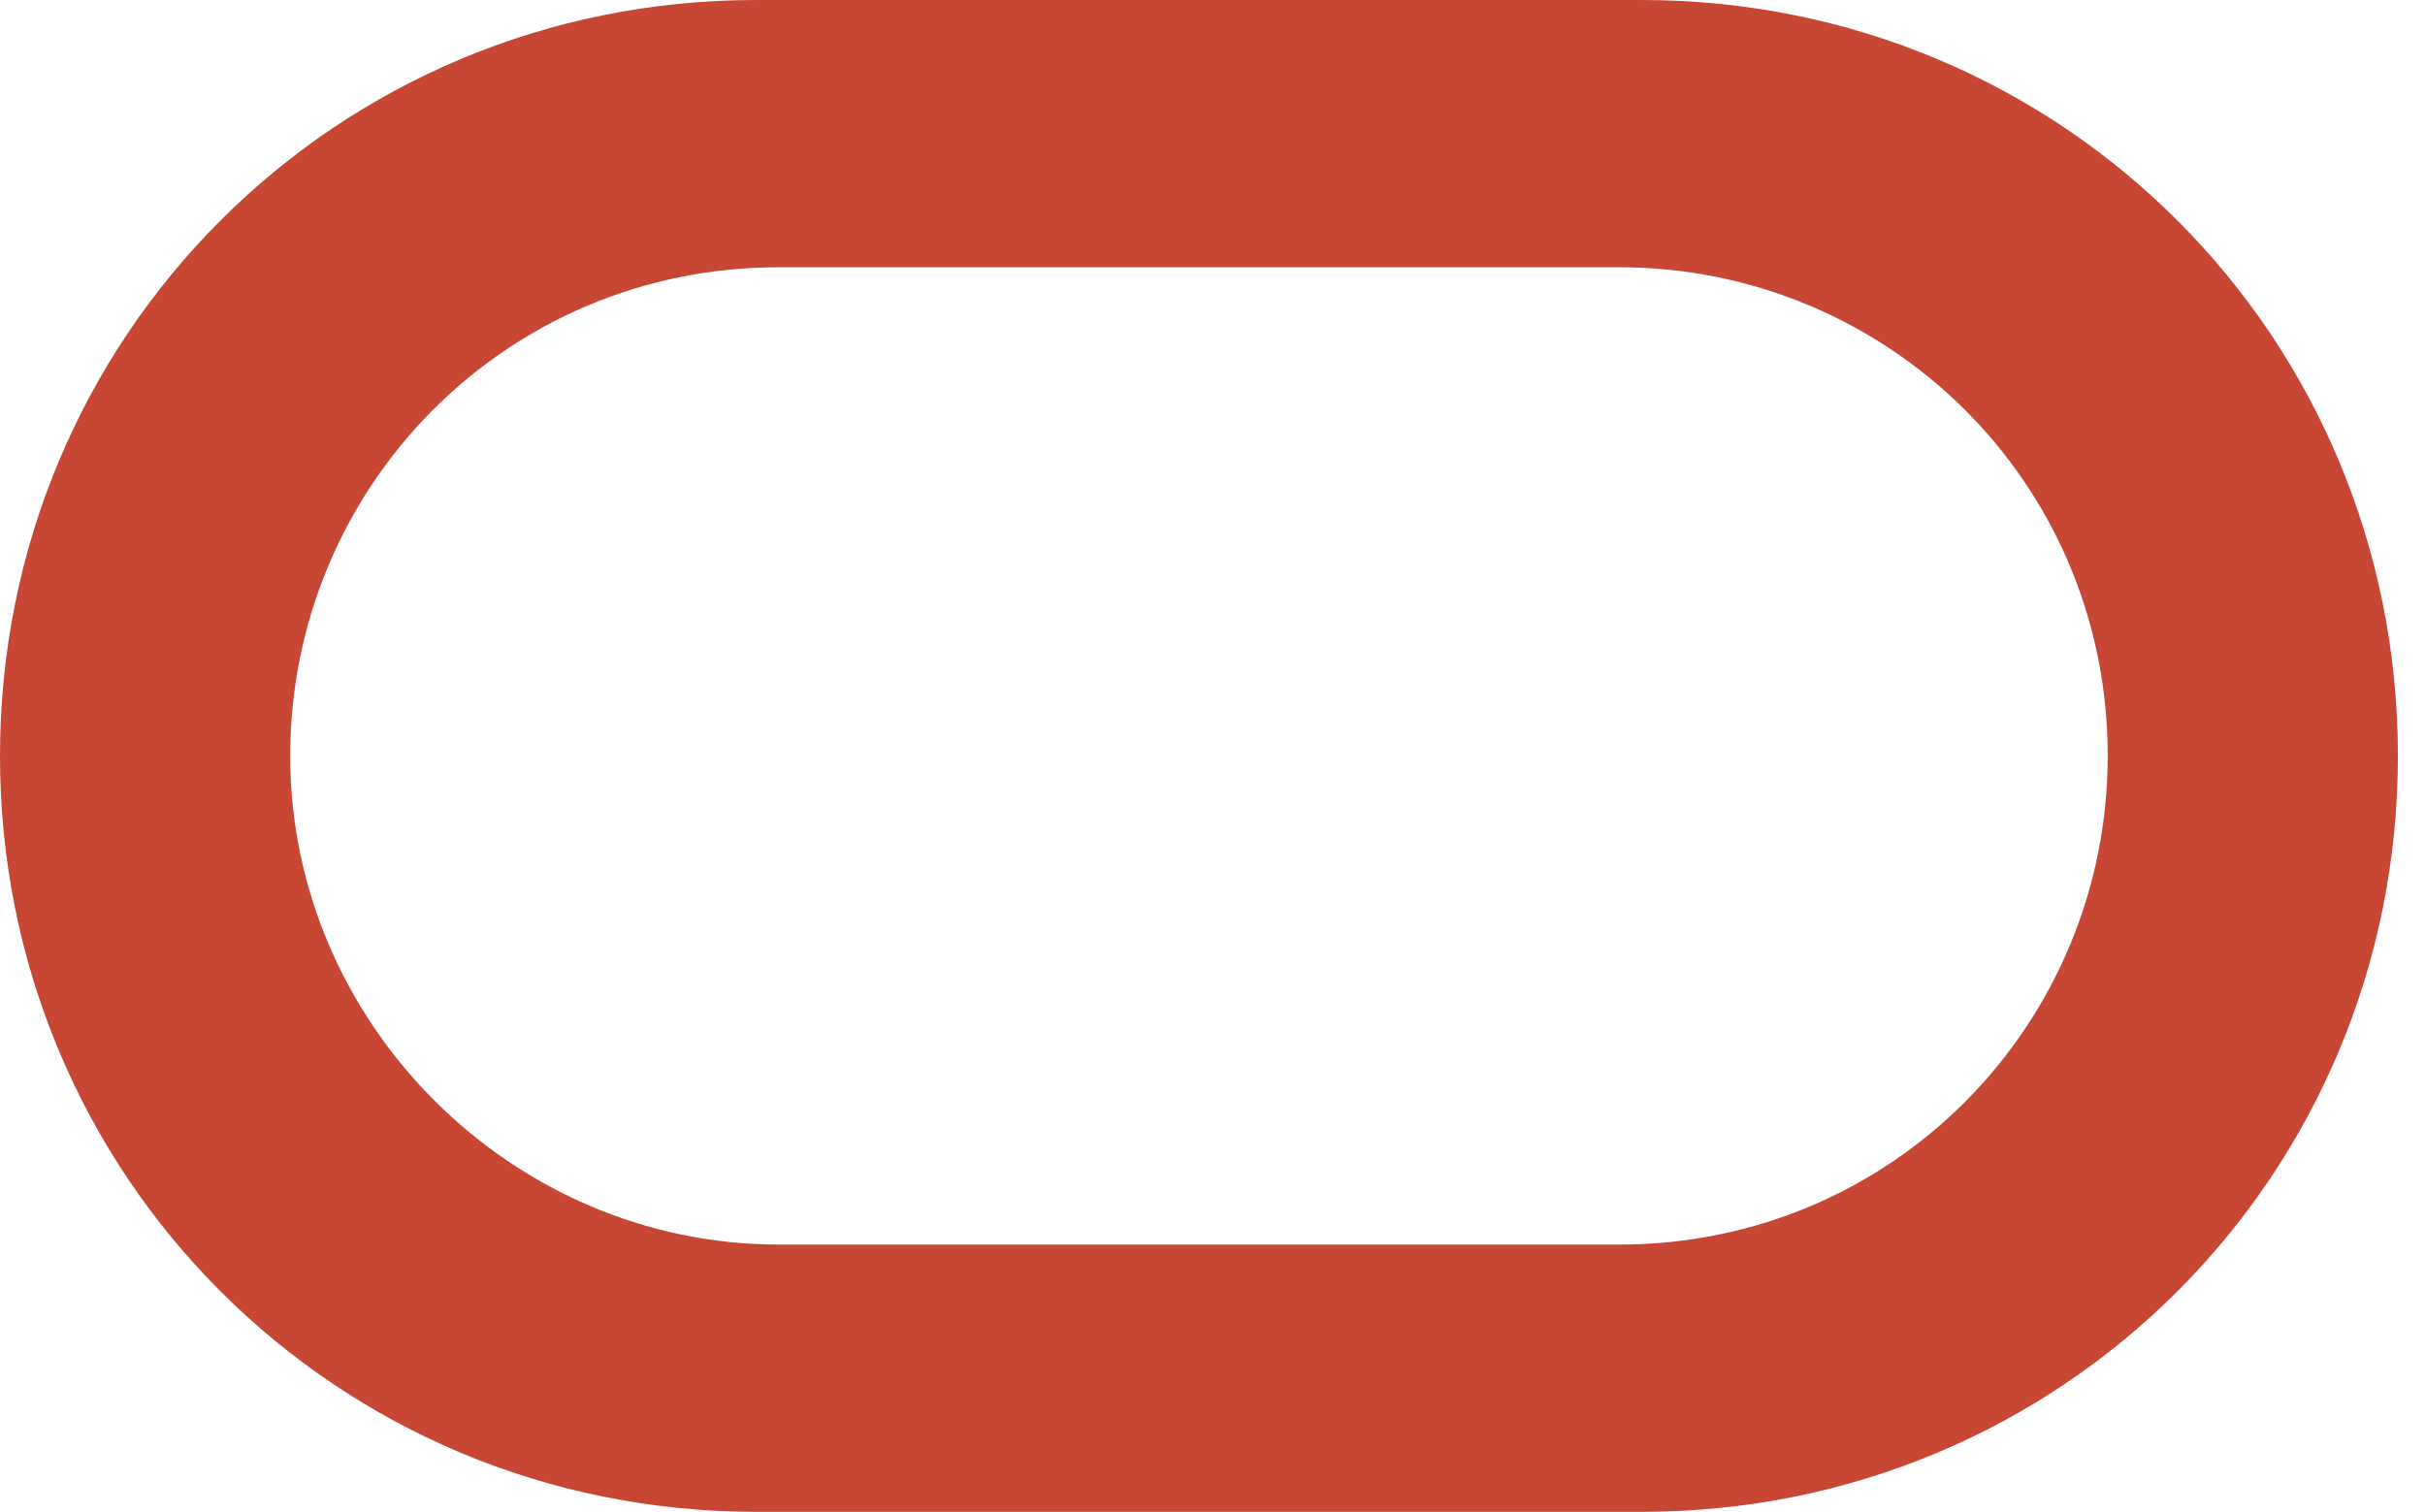
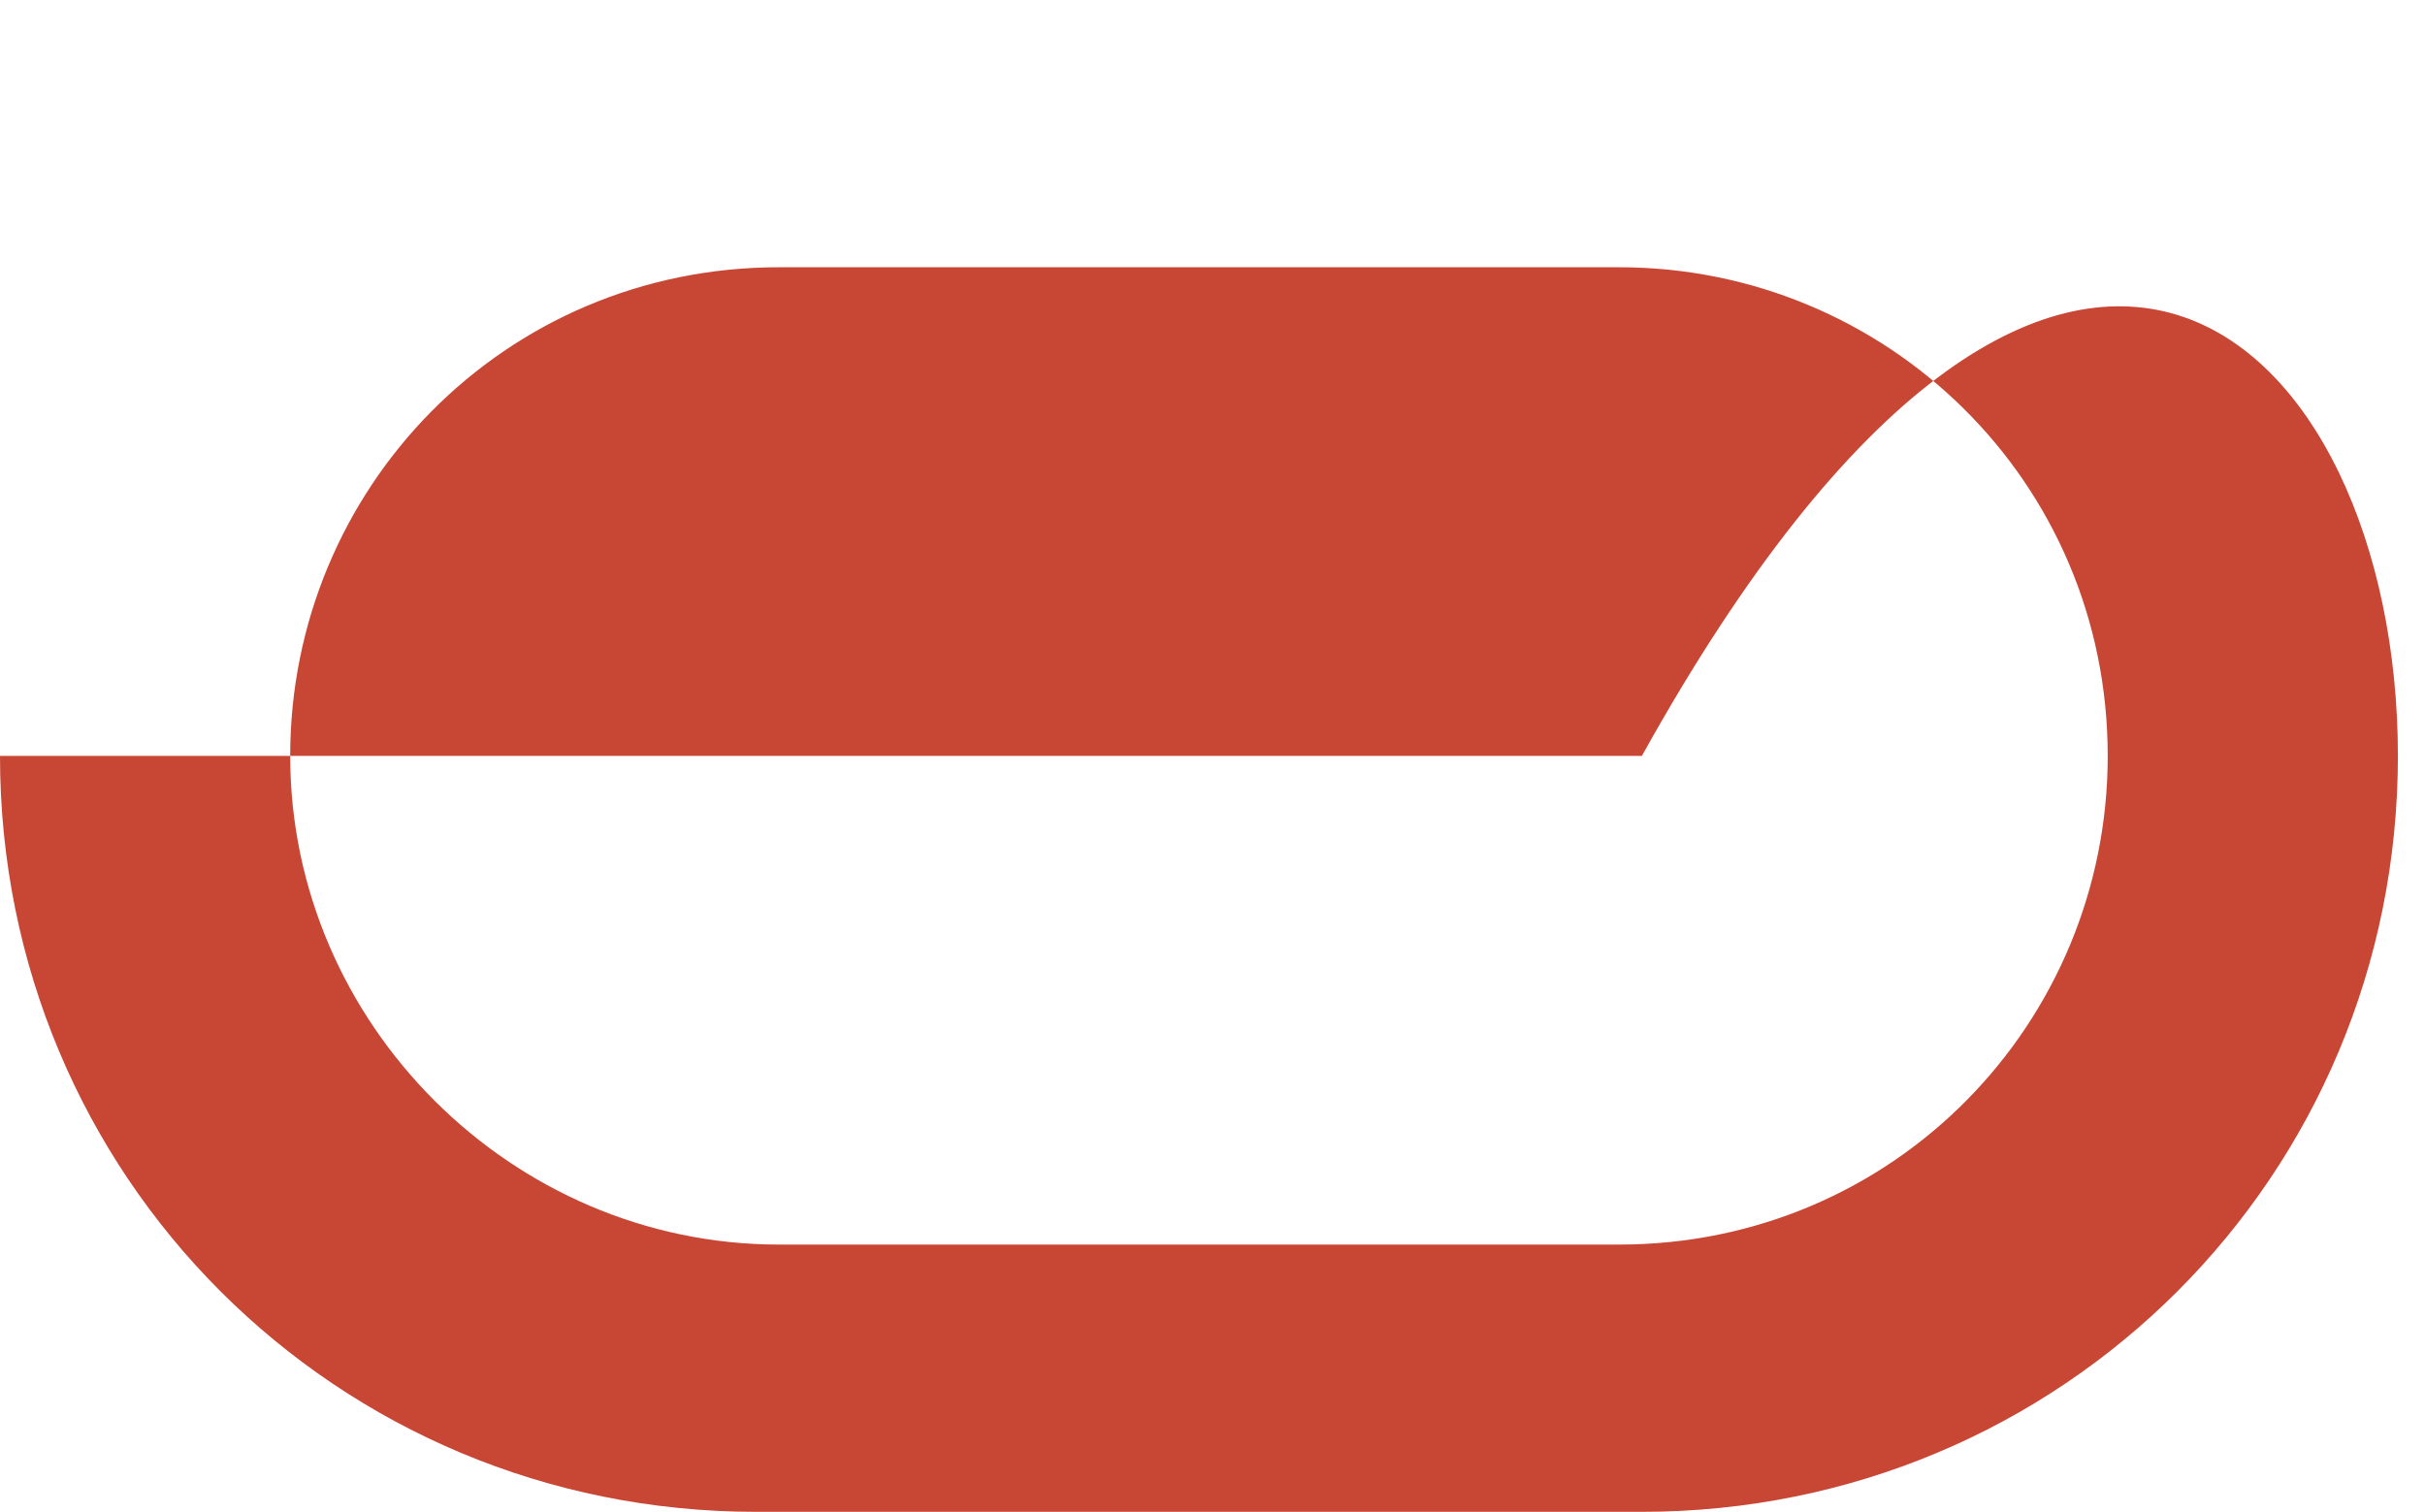
<svg xmlns="http://www.w3.org/2000/svg" width="85" height="53" viewBox="0 0 85 53" fill="none">
-   <path d="M26.5 53C11.778 53 0 41.222 0 26.5C0 11.778 11.778 0 26.5 0H57.55C72.273 0 84.05 11.778 84.05 26.5C84.05 41.222 72.273 53 57.55 53H26.5ZM56.748 43.631C66.384 43.631 73.879 35.869 73.879 26.5C73.879 16.864 66.116 9.369 56.748 9.369H27.303C17.667 9.369 10.172 17.131 10.172 26.5C10.172 35.869 17.934 43.631 27.303 43.631H56.748Z" fill="#C74634" />
+   <path d="M26.5 53C11.778 53 0 41.222 0 26.5H57.55C72.273 0 84.05 11.778 84.05 26.5C84.05 41.222 72.273 53 57.55 53H26.5ZM56.748 43.631C66.384 43.631 73.879 35.869 73.879 26.5C73.879 16.864 66.116 9.369 56.748 9.369H27.303C17.667 9.369 10.172 17.131 10.172 26.5C10.172 35.869 17.934 43.631 27.303 43.631H56.748Z" fill="#C74634" />
</svg>